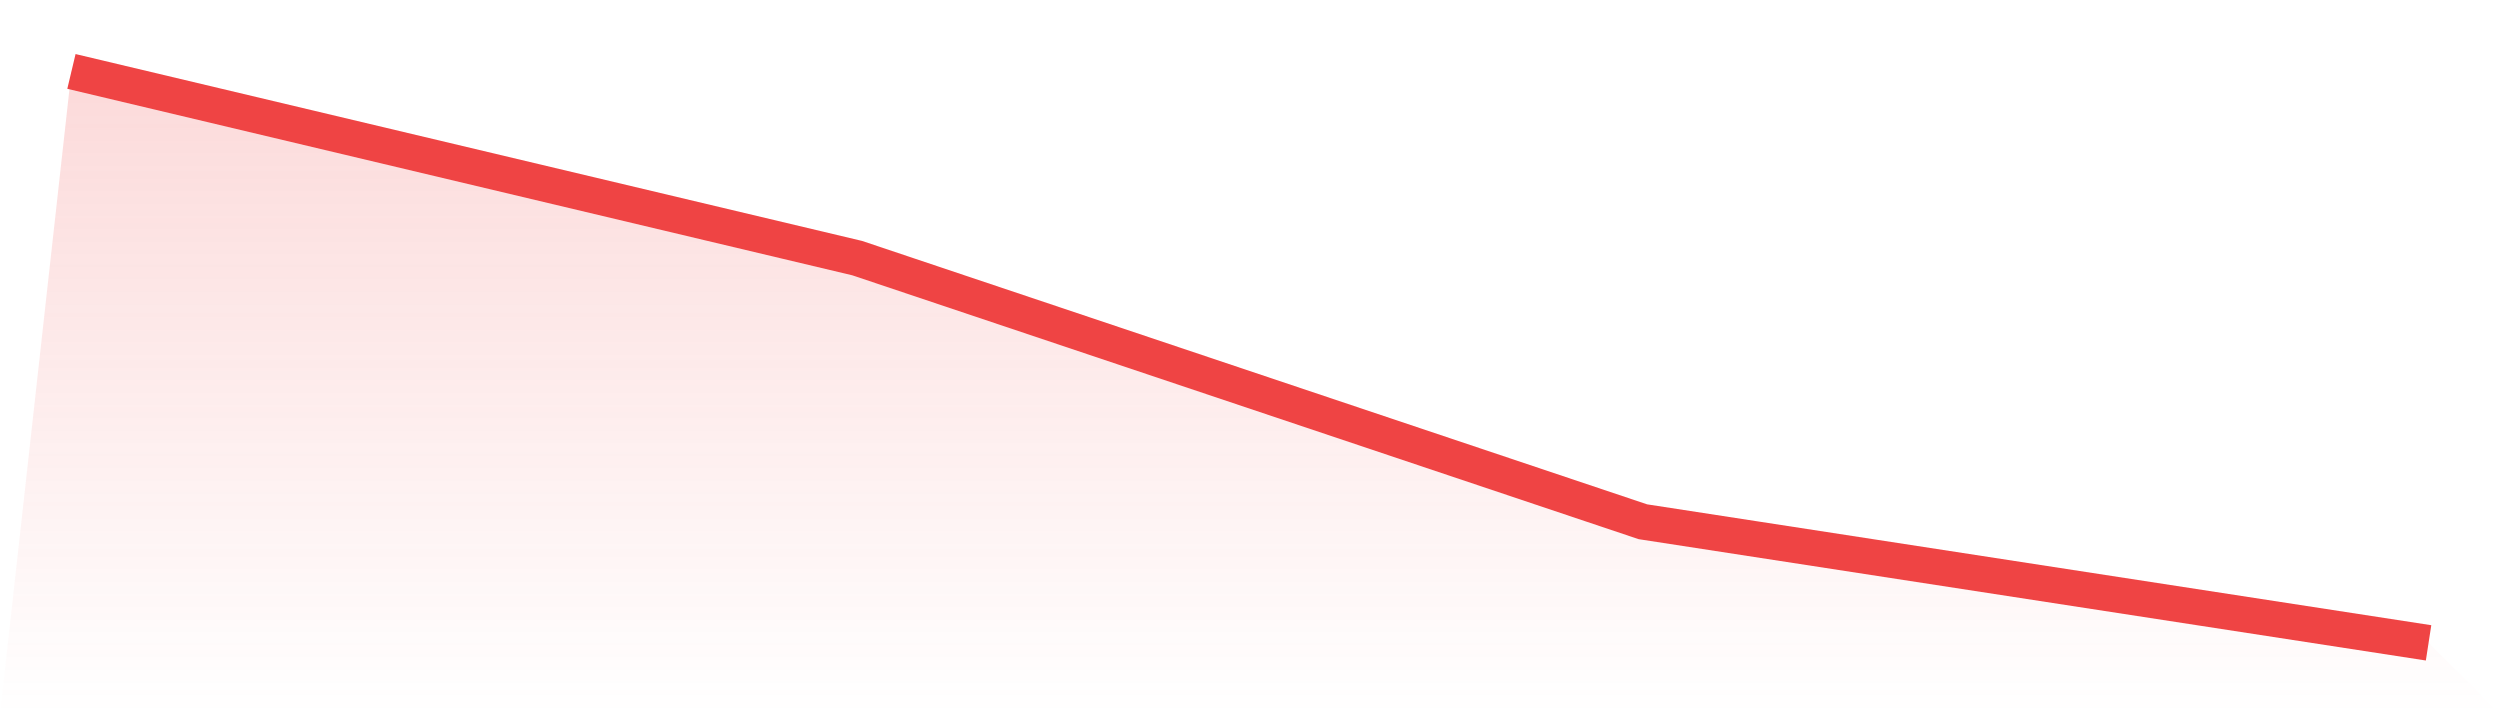
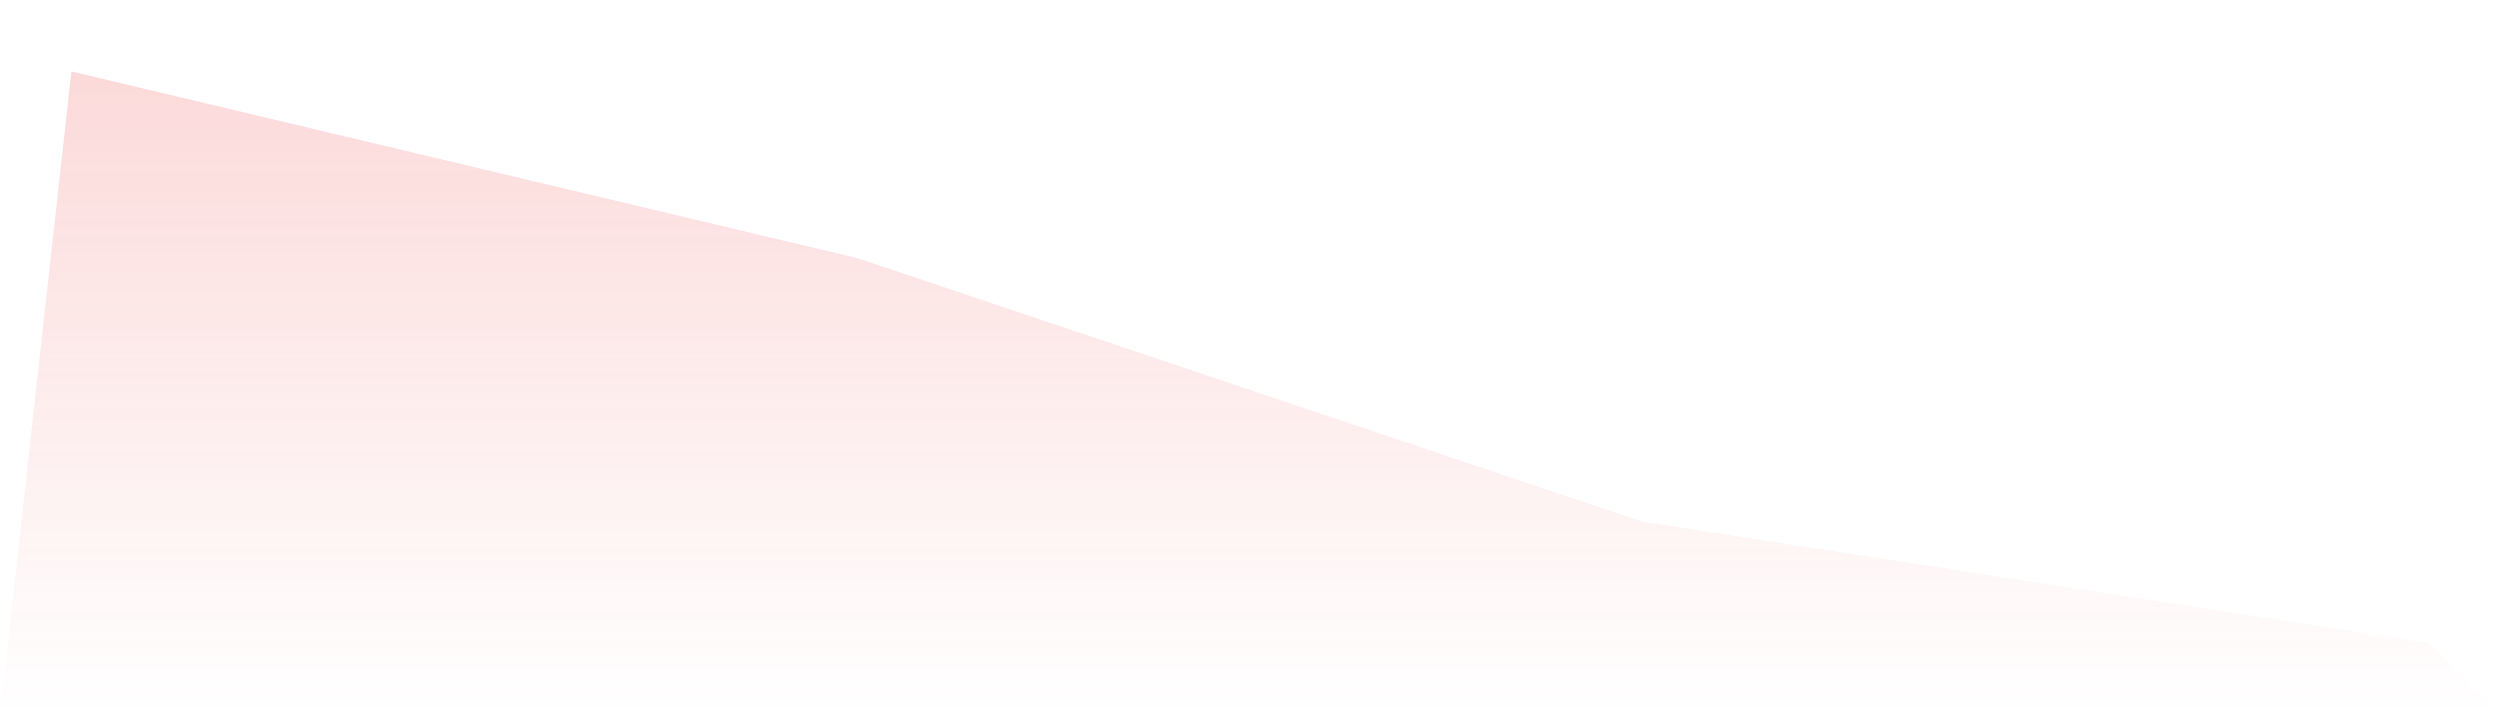
<svg xmlns="http://www.w3.org/2000/svg" viewBox="0 0 140 40">
  <defs>
    <linearGradient id="gradient" x1="0" x2="0" y1="0" y2="1">
      <stop offset="0%" stop-color="#ef4444" stop-opacity="0.2" />
      <stop offset="100%" stop-color="#ef4444" stop-opacity="0" />
    </linearGradient>
  </defs>
  <path d="M4,4 L4,4 L48,14.454 L92,29.218 L136,36 L140,40 L0,40 z" fill="url(#gradient)" />
-   <path d="M4,4 L4,4 L48,14.454 L92,29.218 L136,36" fill="none" stroke="#ef4444" stroke-width="2" />
</svg>